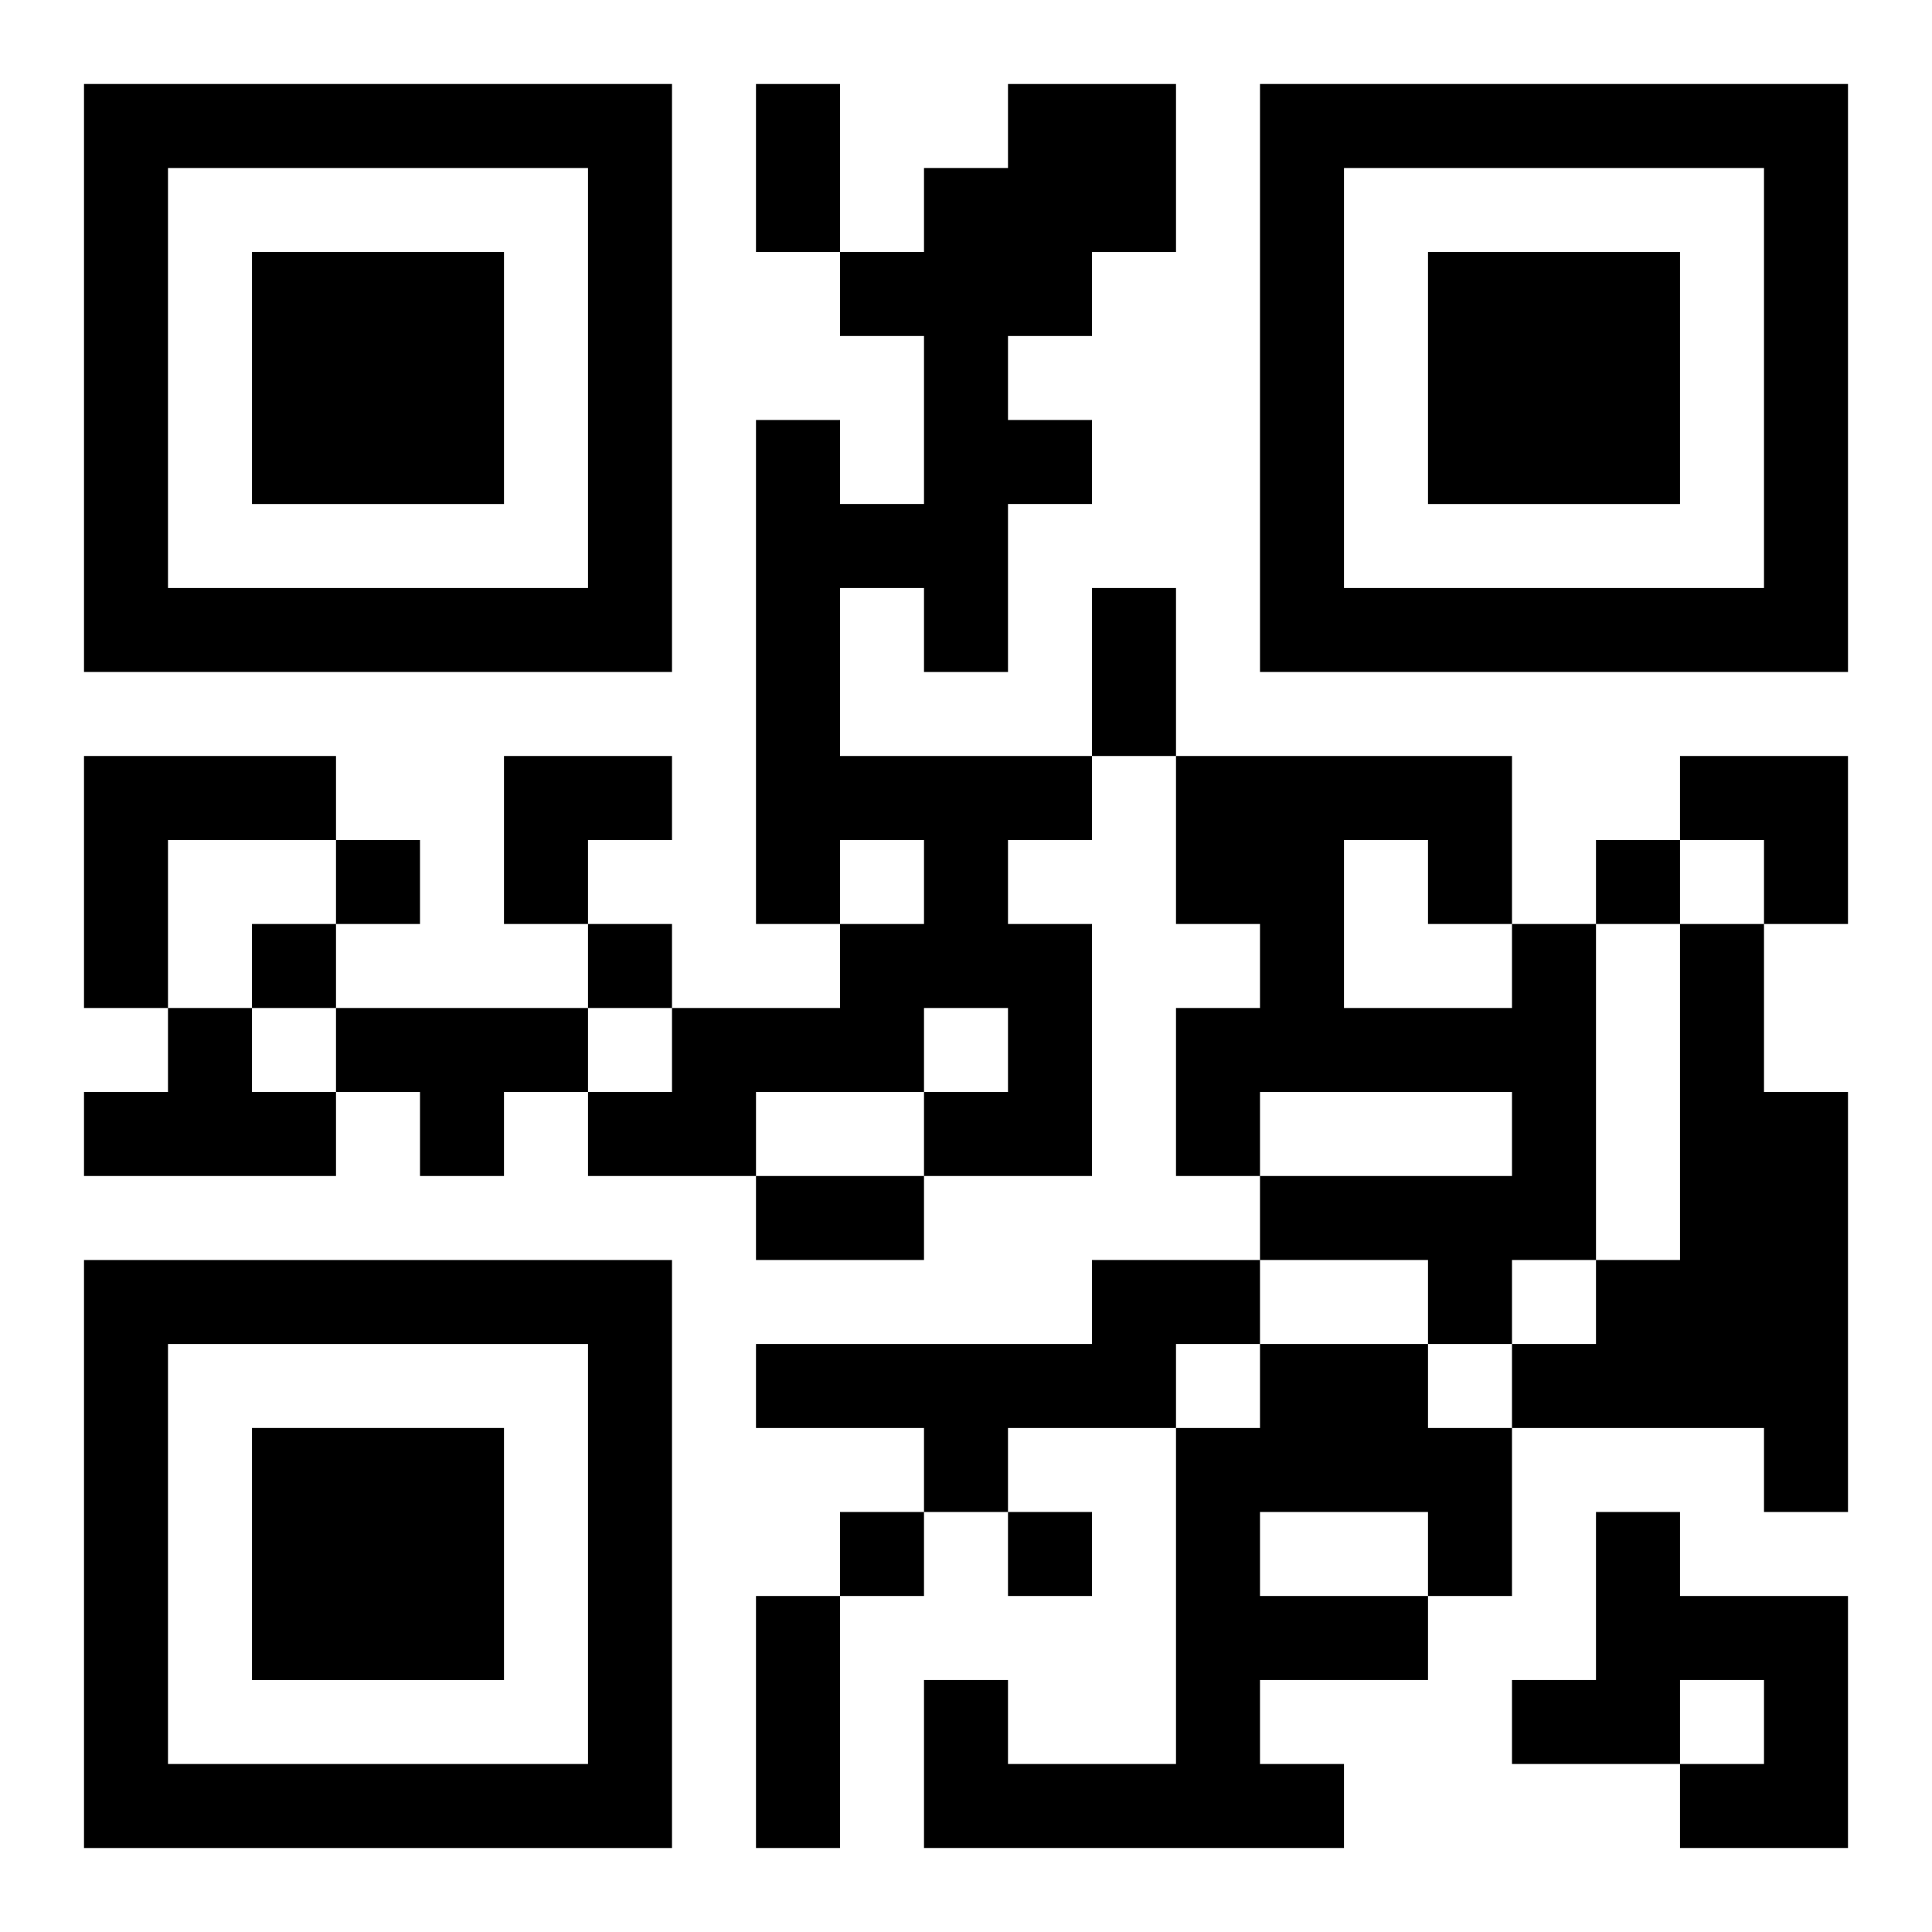
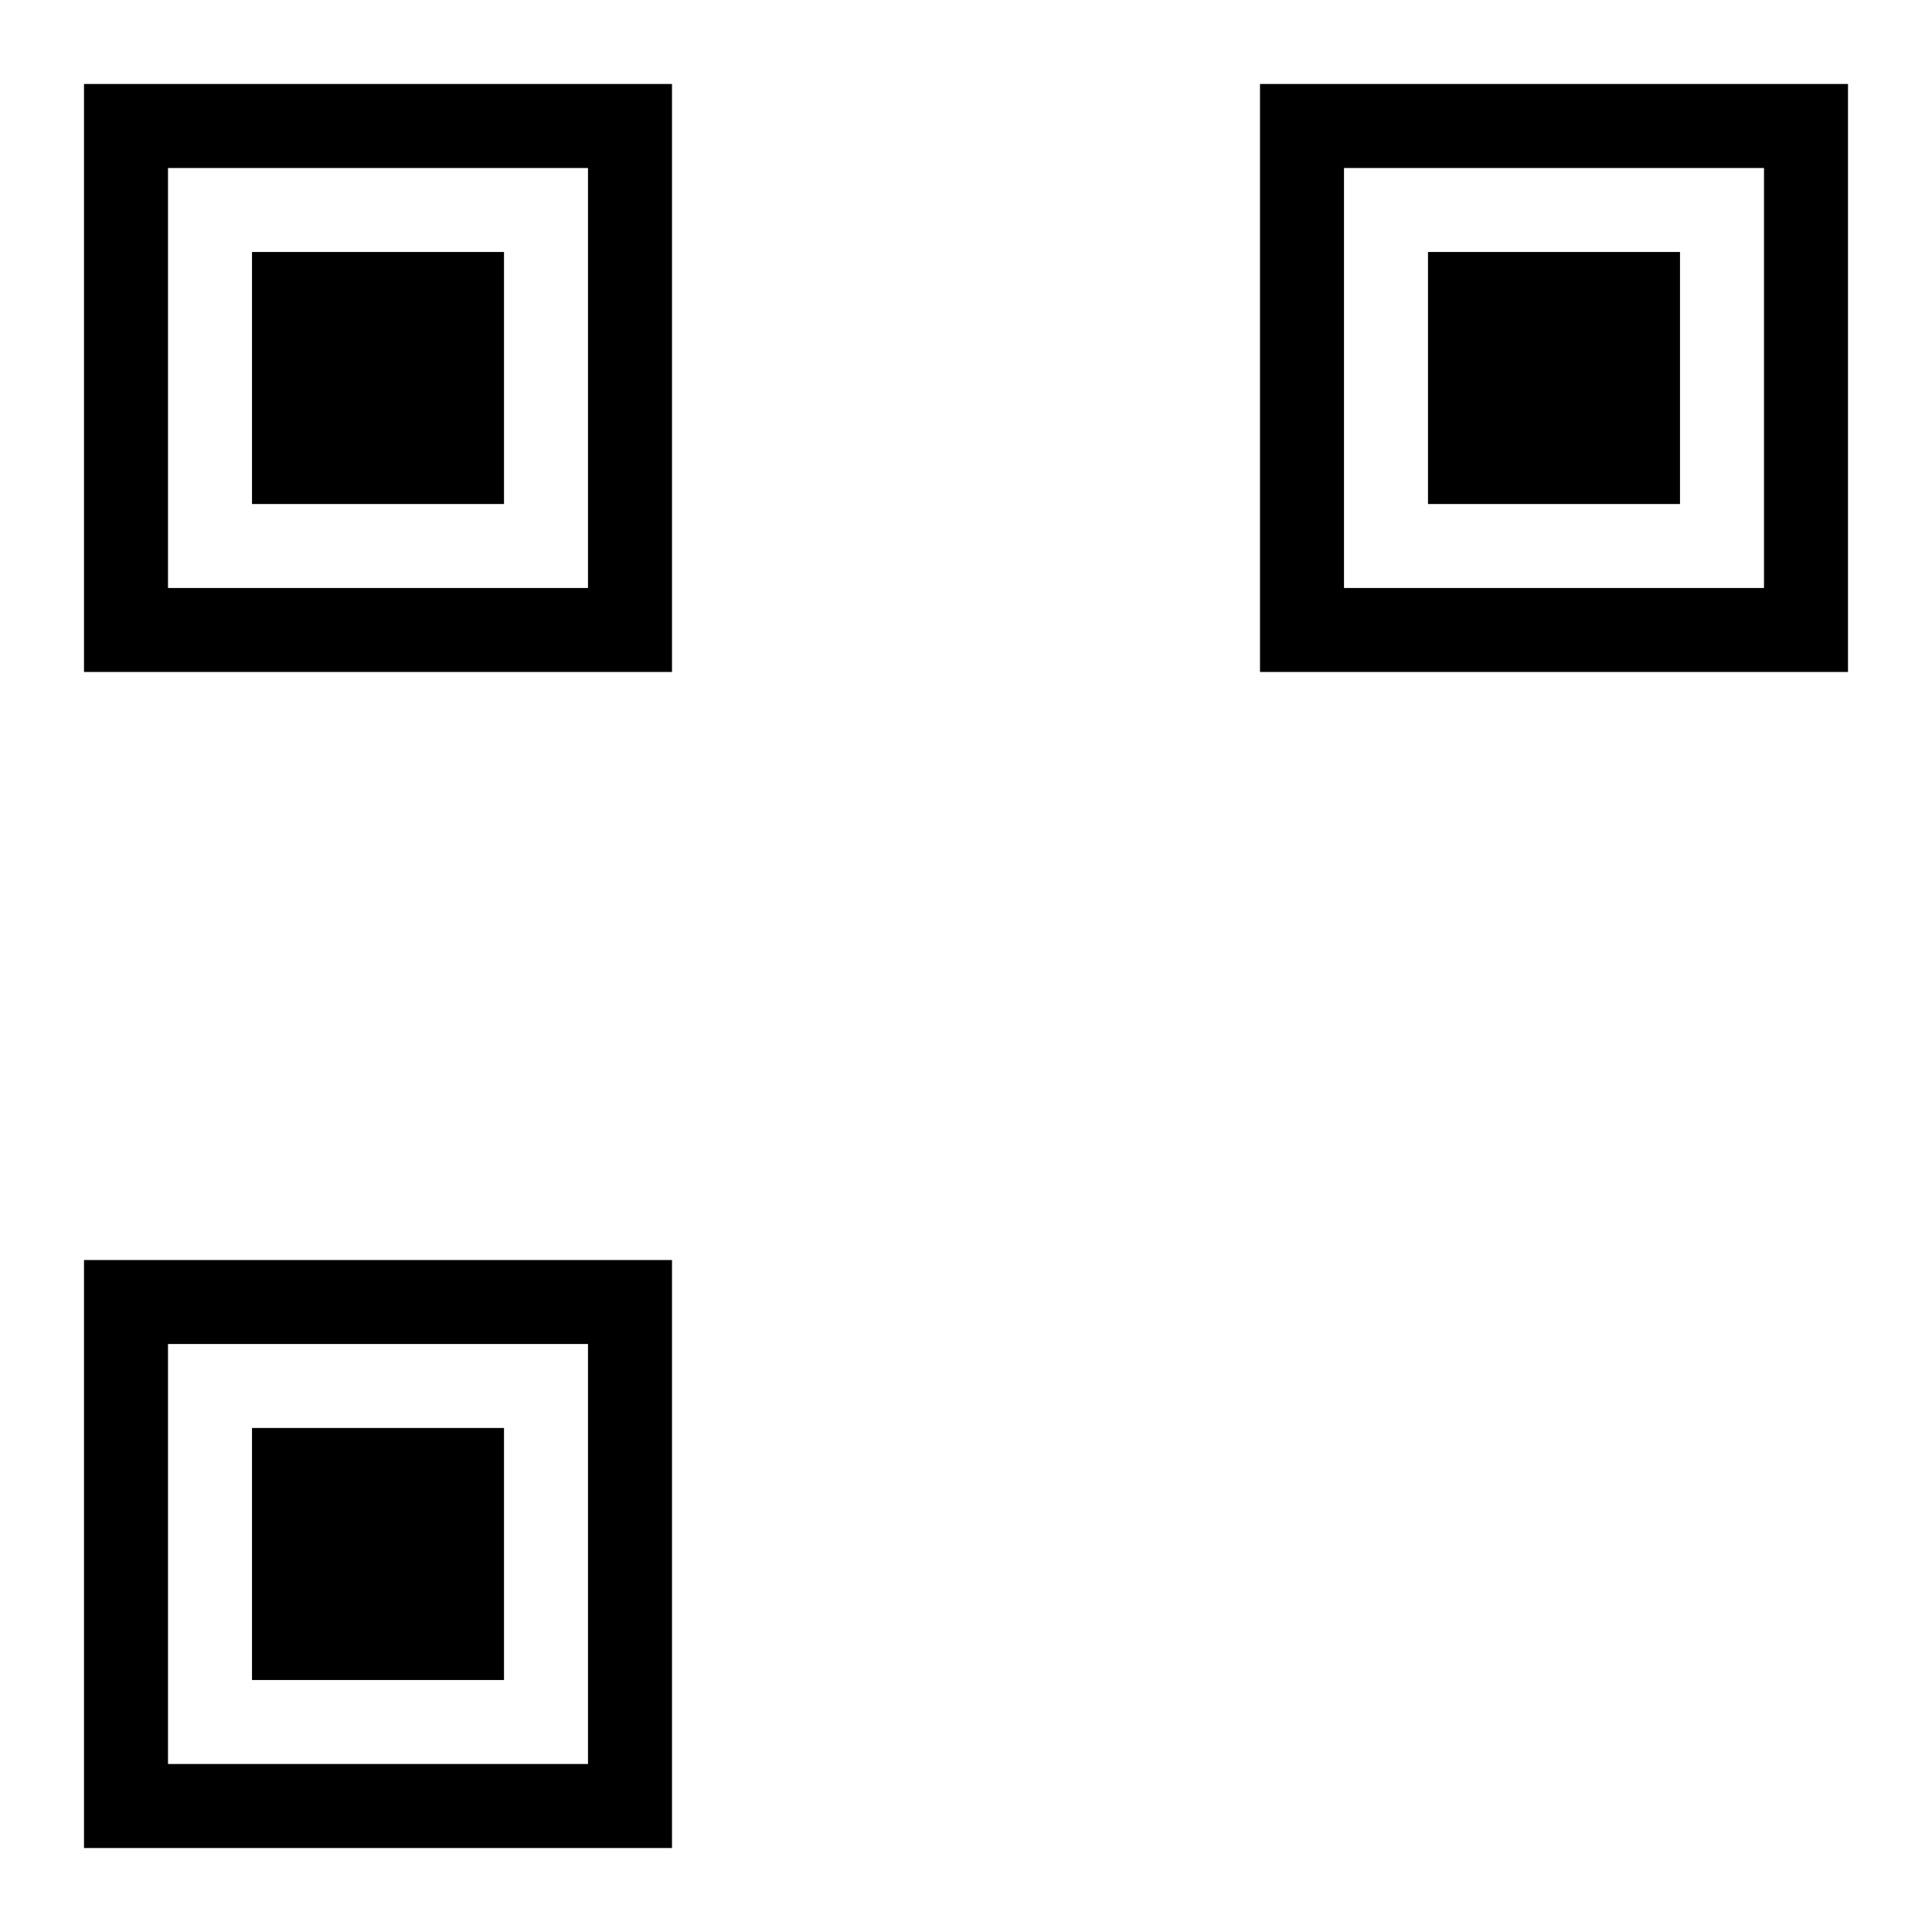
<svg xmlns="http://www.w3.org/2000/svg" xmlns:xlink="http://www.w3.org/1999/xlink" width="250" height="250" baseProfile="full" version="1.1" viewBox="-1 -1 23 23">
  <symbol id="a">
    <path d="m0 7v7h7v-7h-7zm1 1h5v5h-5v-5zm1 1v3h3v-3h-3z" />
  </symbol>
  <use y="-7" xlink:href="#a" />
  <use y="7" xlink:href="#a" />
  <use x="14" y="-7" xlink:href="#a" />
-   <path d="m11 0h2v2h-1v1h-1v1h1v1h-1v2h-1v-1h-1v2h3v1h-1v1h1v3h-2v-1h1v-1h-1v1h-2v1h-2v-1h1v-1h2v-1h1v-1h-1v1h-1v-6h1v1h1v-2h-1v-1h1v-1h1v-1m-11 8h3v1h-2v2h-1v-3m17 2h1v4h-1v1h-1v-1h-2v-1h3v-1h-3v1h-1v-2h1v-1h-1v-2h4v2m-2-1v2h2v-1h-1v-1h-1m4 1h1v2h1v5h-1v-1h-3v-1h1v-1h1v-4m-18 1h1v1h1v1h-3v-1h1v-1m2 0h3v1h-1v1h-1v-1h-1v-1m9 3h2v1h-1v1h-2v1h-1v-1h-2v-1h4v-1m2 1h2v1h1v2h-1v1h-2v1h1v1h-5v-2h1v1h2v-4h1v-1m0 2v1h2v-1h-2m4 0h1v1h2v3h-2v-1h1v-1h-1v1h-2v-1h1v-2m-15-8v1h1v-1h-1m15 0v1h1v-1h-1m-16 1v1h1v-1h-1m4 0v1h1v-1h-1m3 7v1h1v-1h-1m2 0v1h1v-1h-1m-3-17h1v2h-1v-2m4 6h1v2h-1v-2m-4 7h2v1h-2v-1m0 5h1v3h-1v-3m-3-10h2v1h-1v1h-1zm14 0h2v2h-1v-1h-1z" />
</svg>